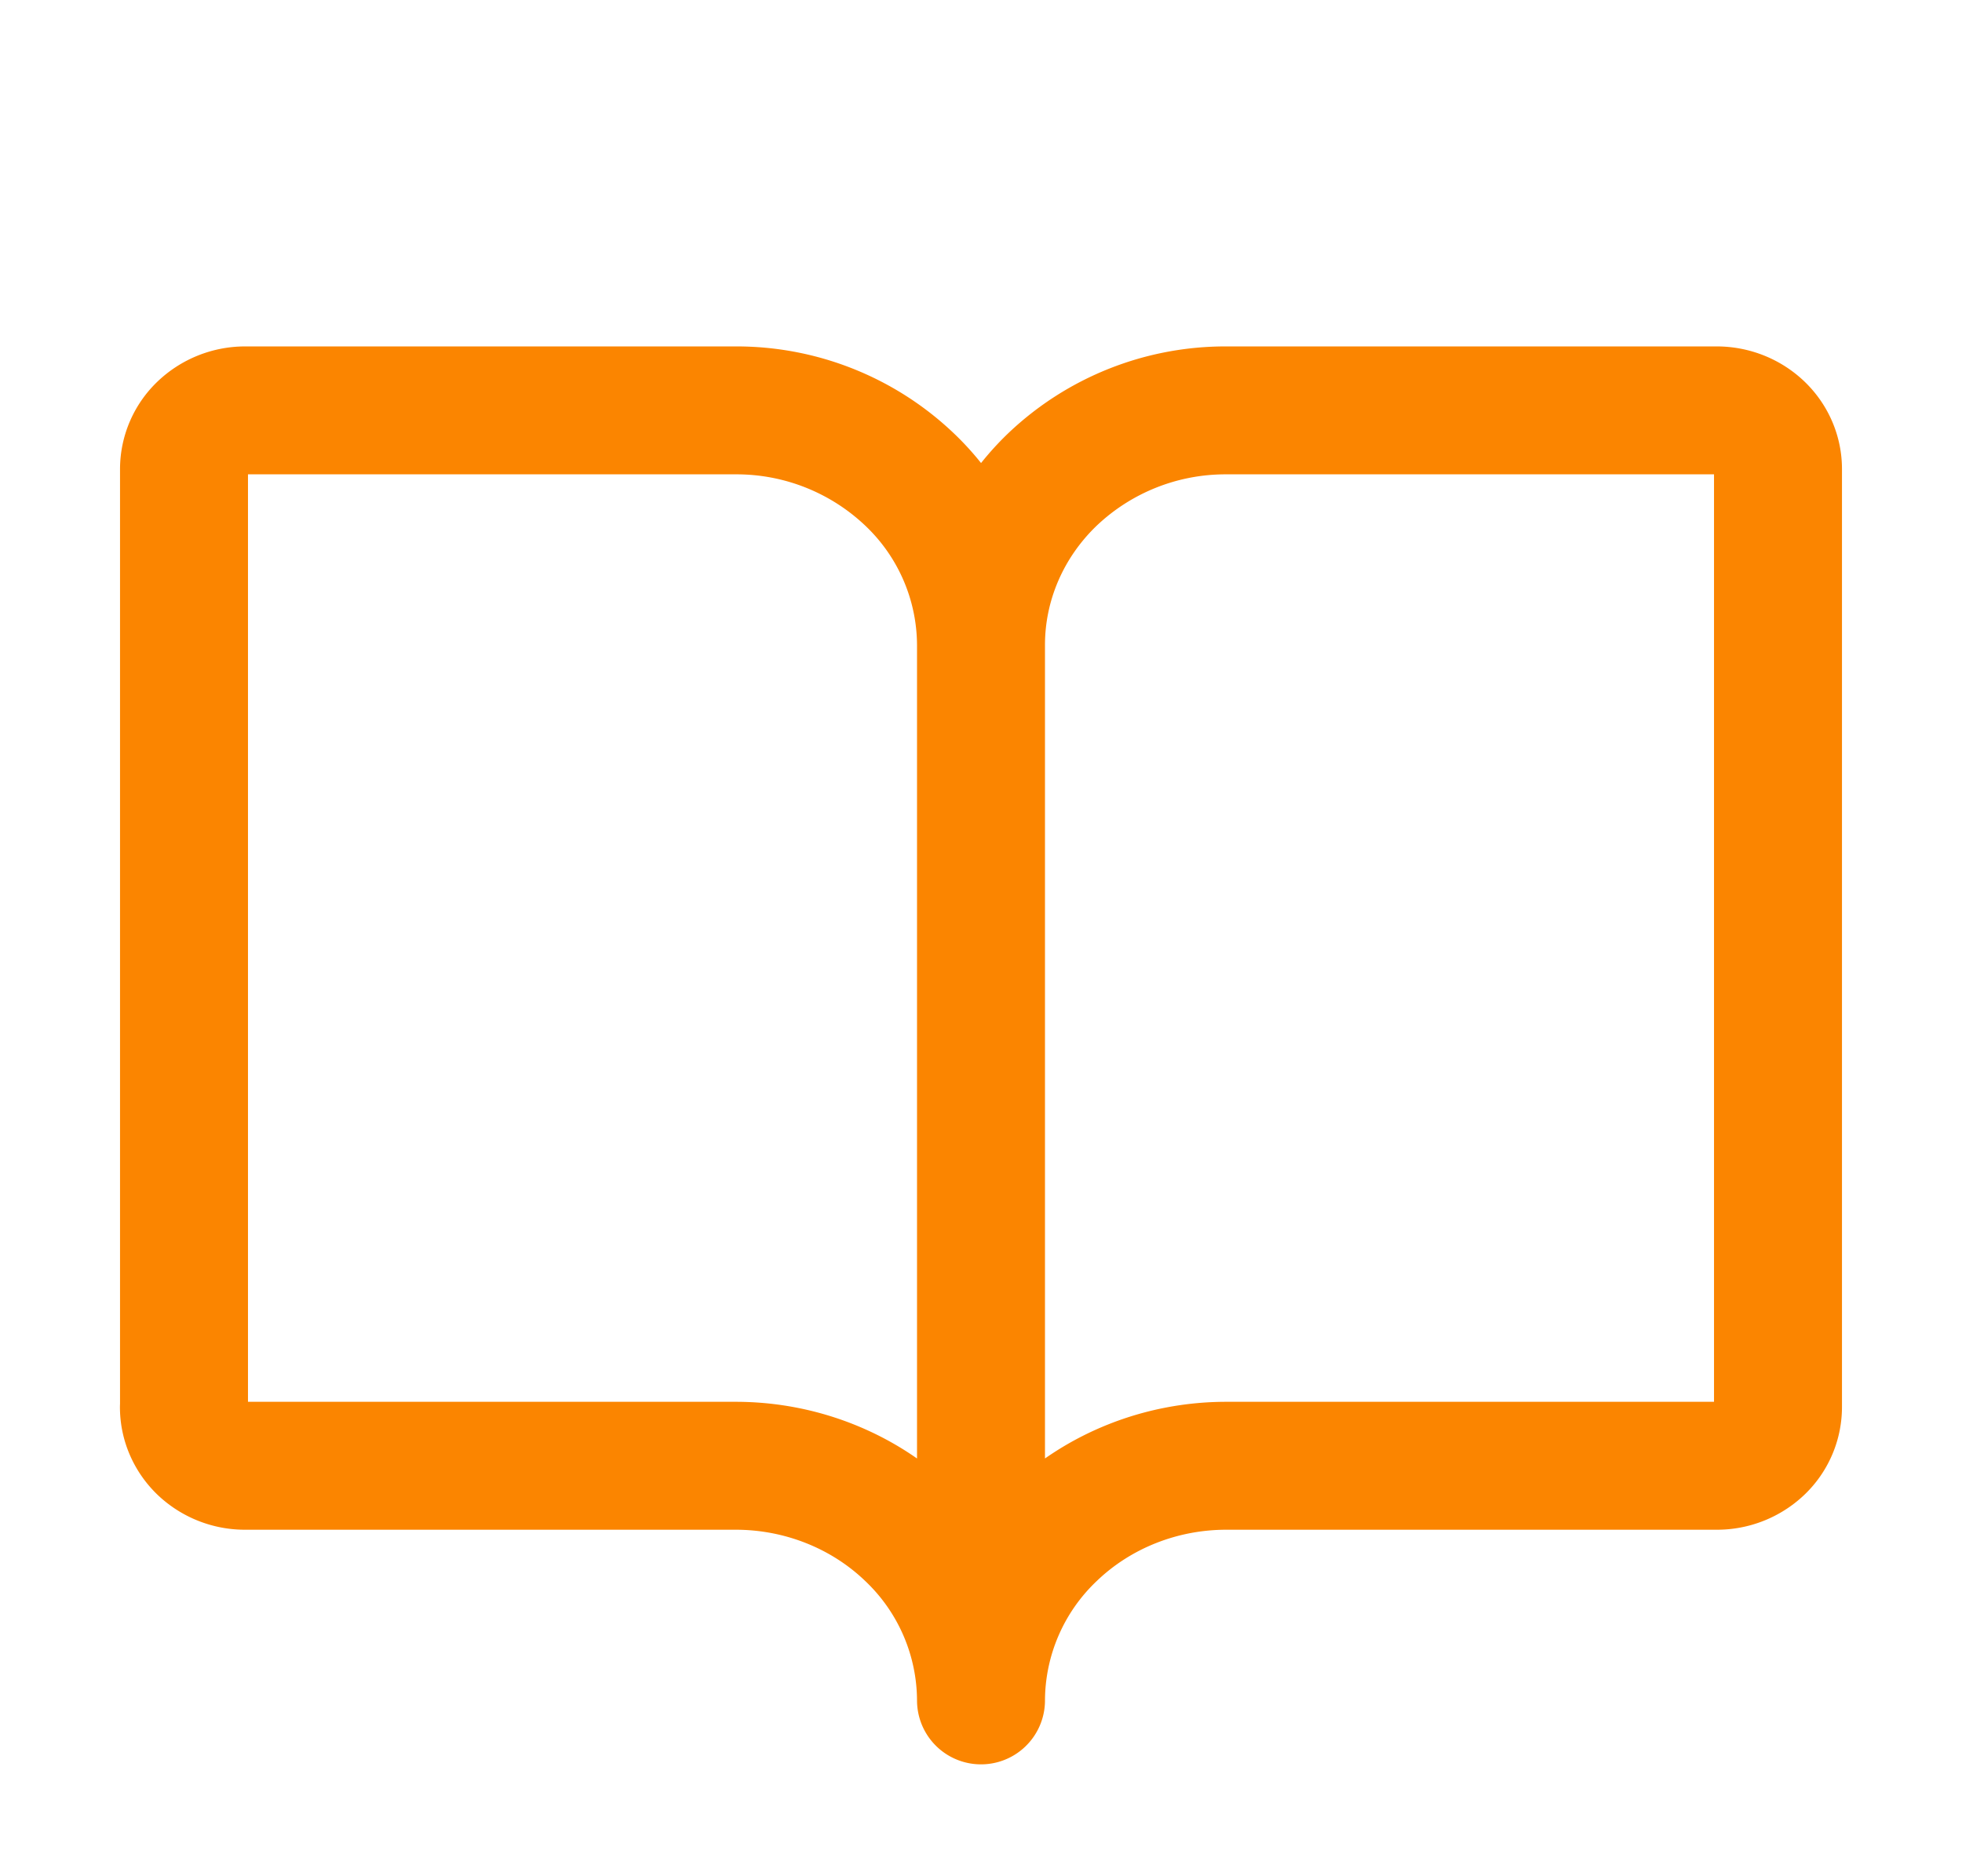
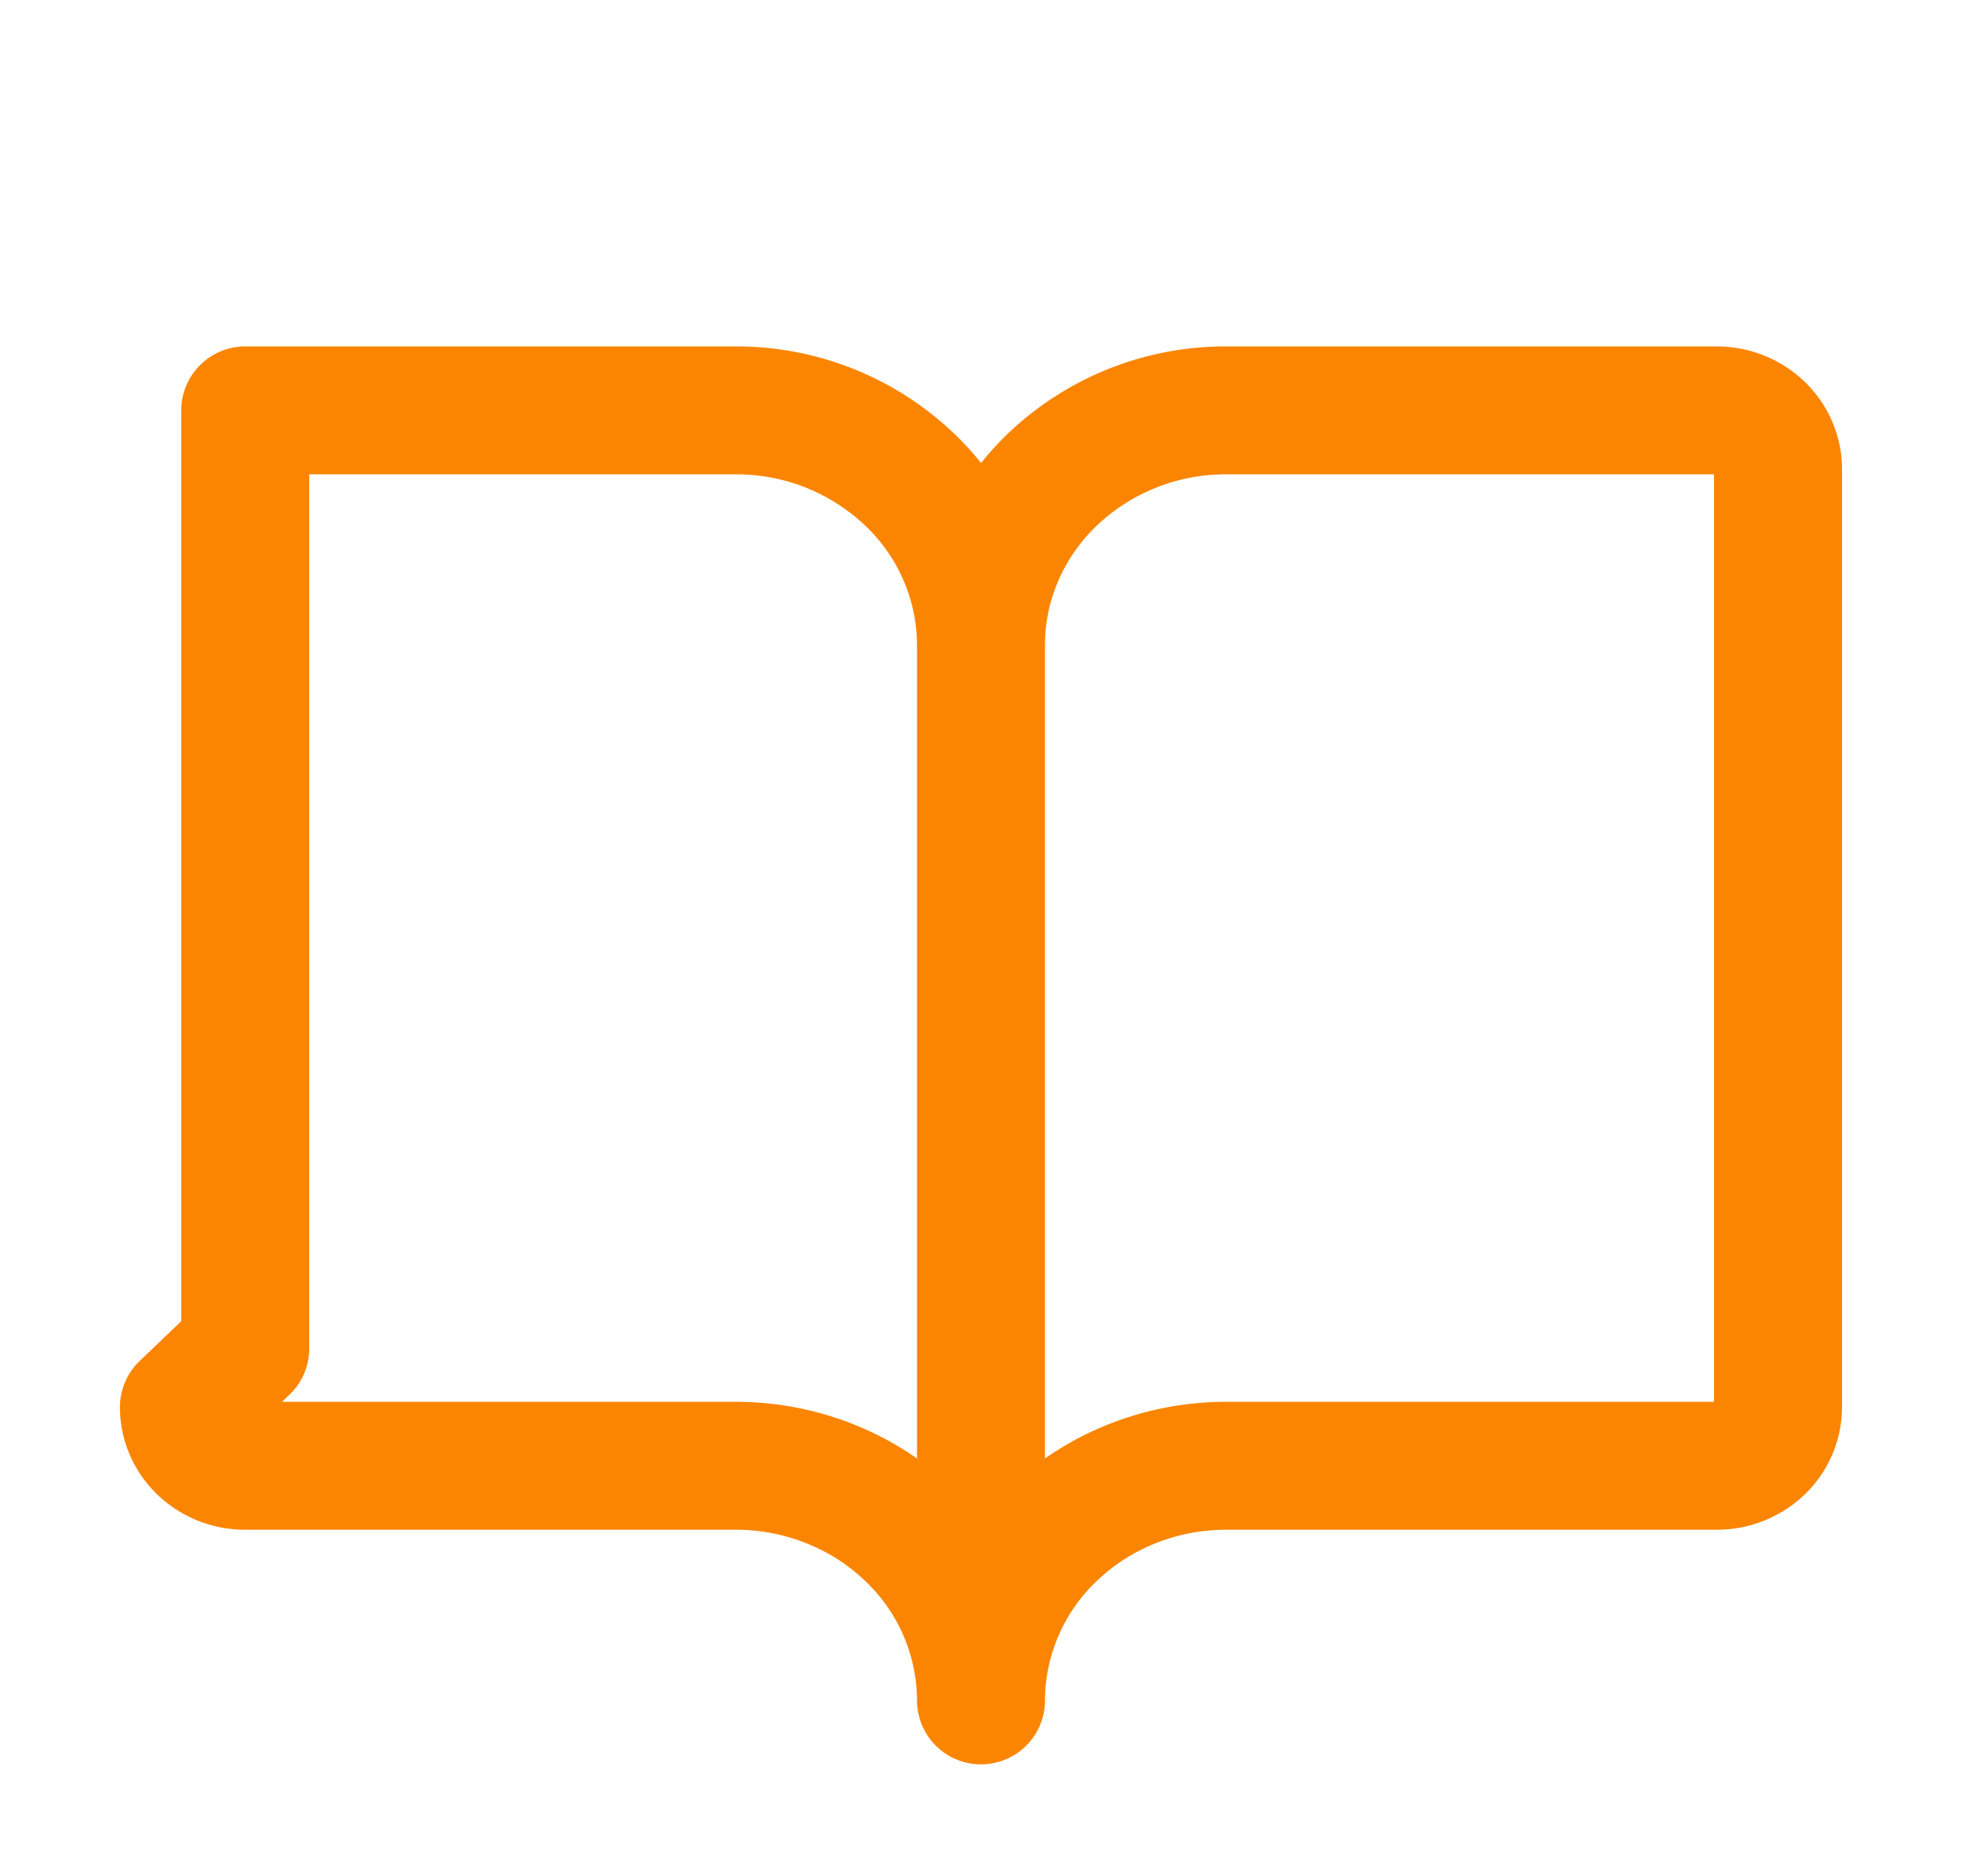
<svg xmlns="http://www.w3.org/2000/svg" width="23" height="22" viewBox="0 0 23 22" fill="none">
-   <path d="M11.5 7.563c0-.73.303-1.43.842-1.945a2.942 2.942 0 0 1 2.033-.806h5.75c.19 0 .373.073.508.202s.21.304.21.486v11a.673.673 0 0 1-.21.486.735.735 0 0 1-.508.201h-5.75c-.762 0-1.494.29-2.033.806a2.69 2.69 0 0 0-.842 1.945M2.156 16.5c0 .182.076.357.21.486a.735.735 0 0 0 .509.201h5.75c.762 0 1.494.29 2.033.806a2.69 2.69 0 0 1 .842 1.945V7.563a2.69 2.69 0 0 0-.842-1.945 2.942 2.942 0 0 0-2.033-.806h-5.75a.736.736 0 0 0-.508.202.673.673 0 0 0-.21.486v11z" stroke="#FB8500" stroke-width="1.5" stroke-linecap="round" stroke-linejoin="round" />
+   <path d="M11.5 7.563c0-.73.303-1.43.842-1.945a2.942 2.942 0 0 1 2.033-.806h5.75c.19 0 .373.073.508.202s.21.304.21.486v11a.673.673 0 0 1-.21.486.735.735 0 0 1-.508.201h-5.75c-.762 0-1.494.29-2.033.806a2.69 2.69 0 0 0-.842 1.945M2.156 16.5c0 .182.076.357.21.486a.735.735 0 0 0 .509.201h5.75c.762 0 1.494.29 2.033.806a2.69 2.69 0 0 1 .842 1.945V7.563a2.69 2.69 0 0 0-.842-1.945 2.942 2.942 0 0 0-2.033-.806h-5.75v11z" stroke="#FB8500" stroke-width="1.5" stroke-linecap="round" stroke-linejoin="round" />
</svg>